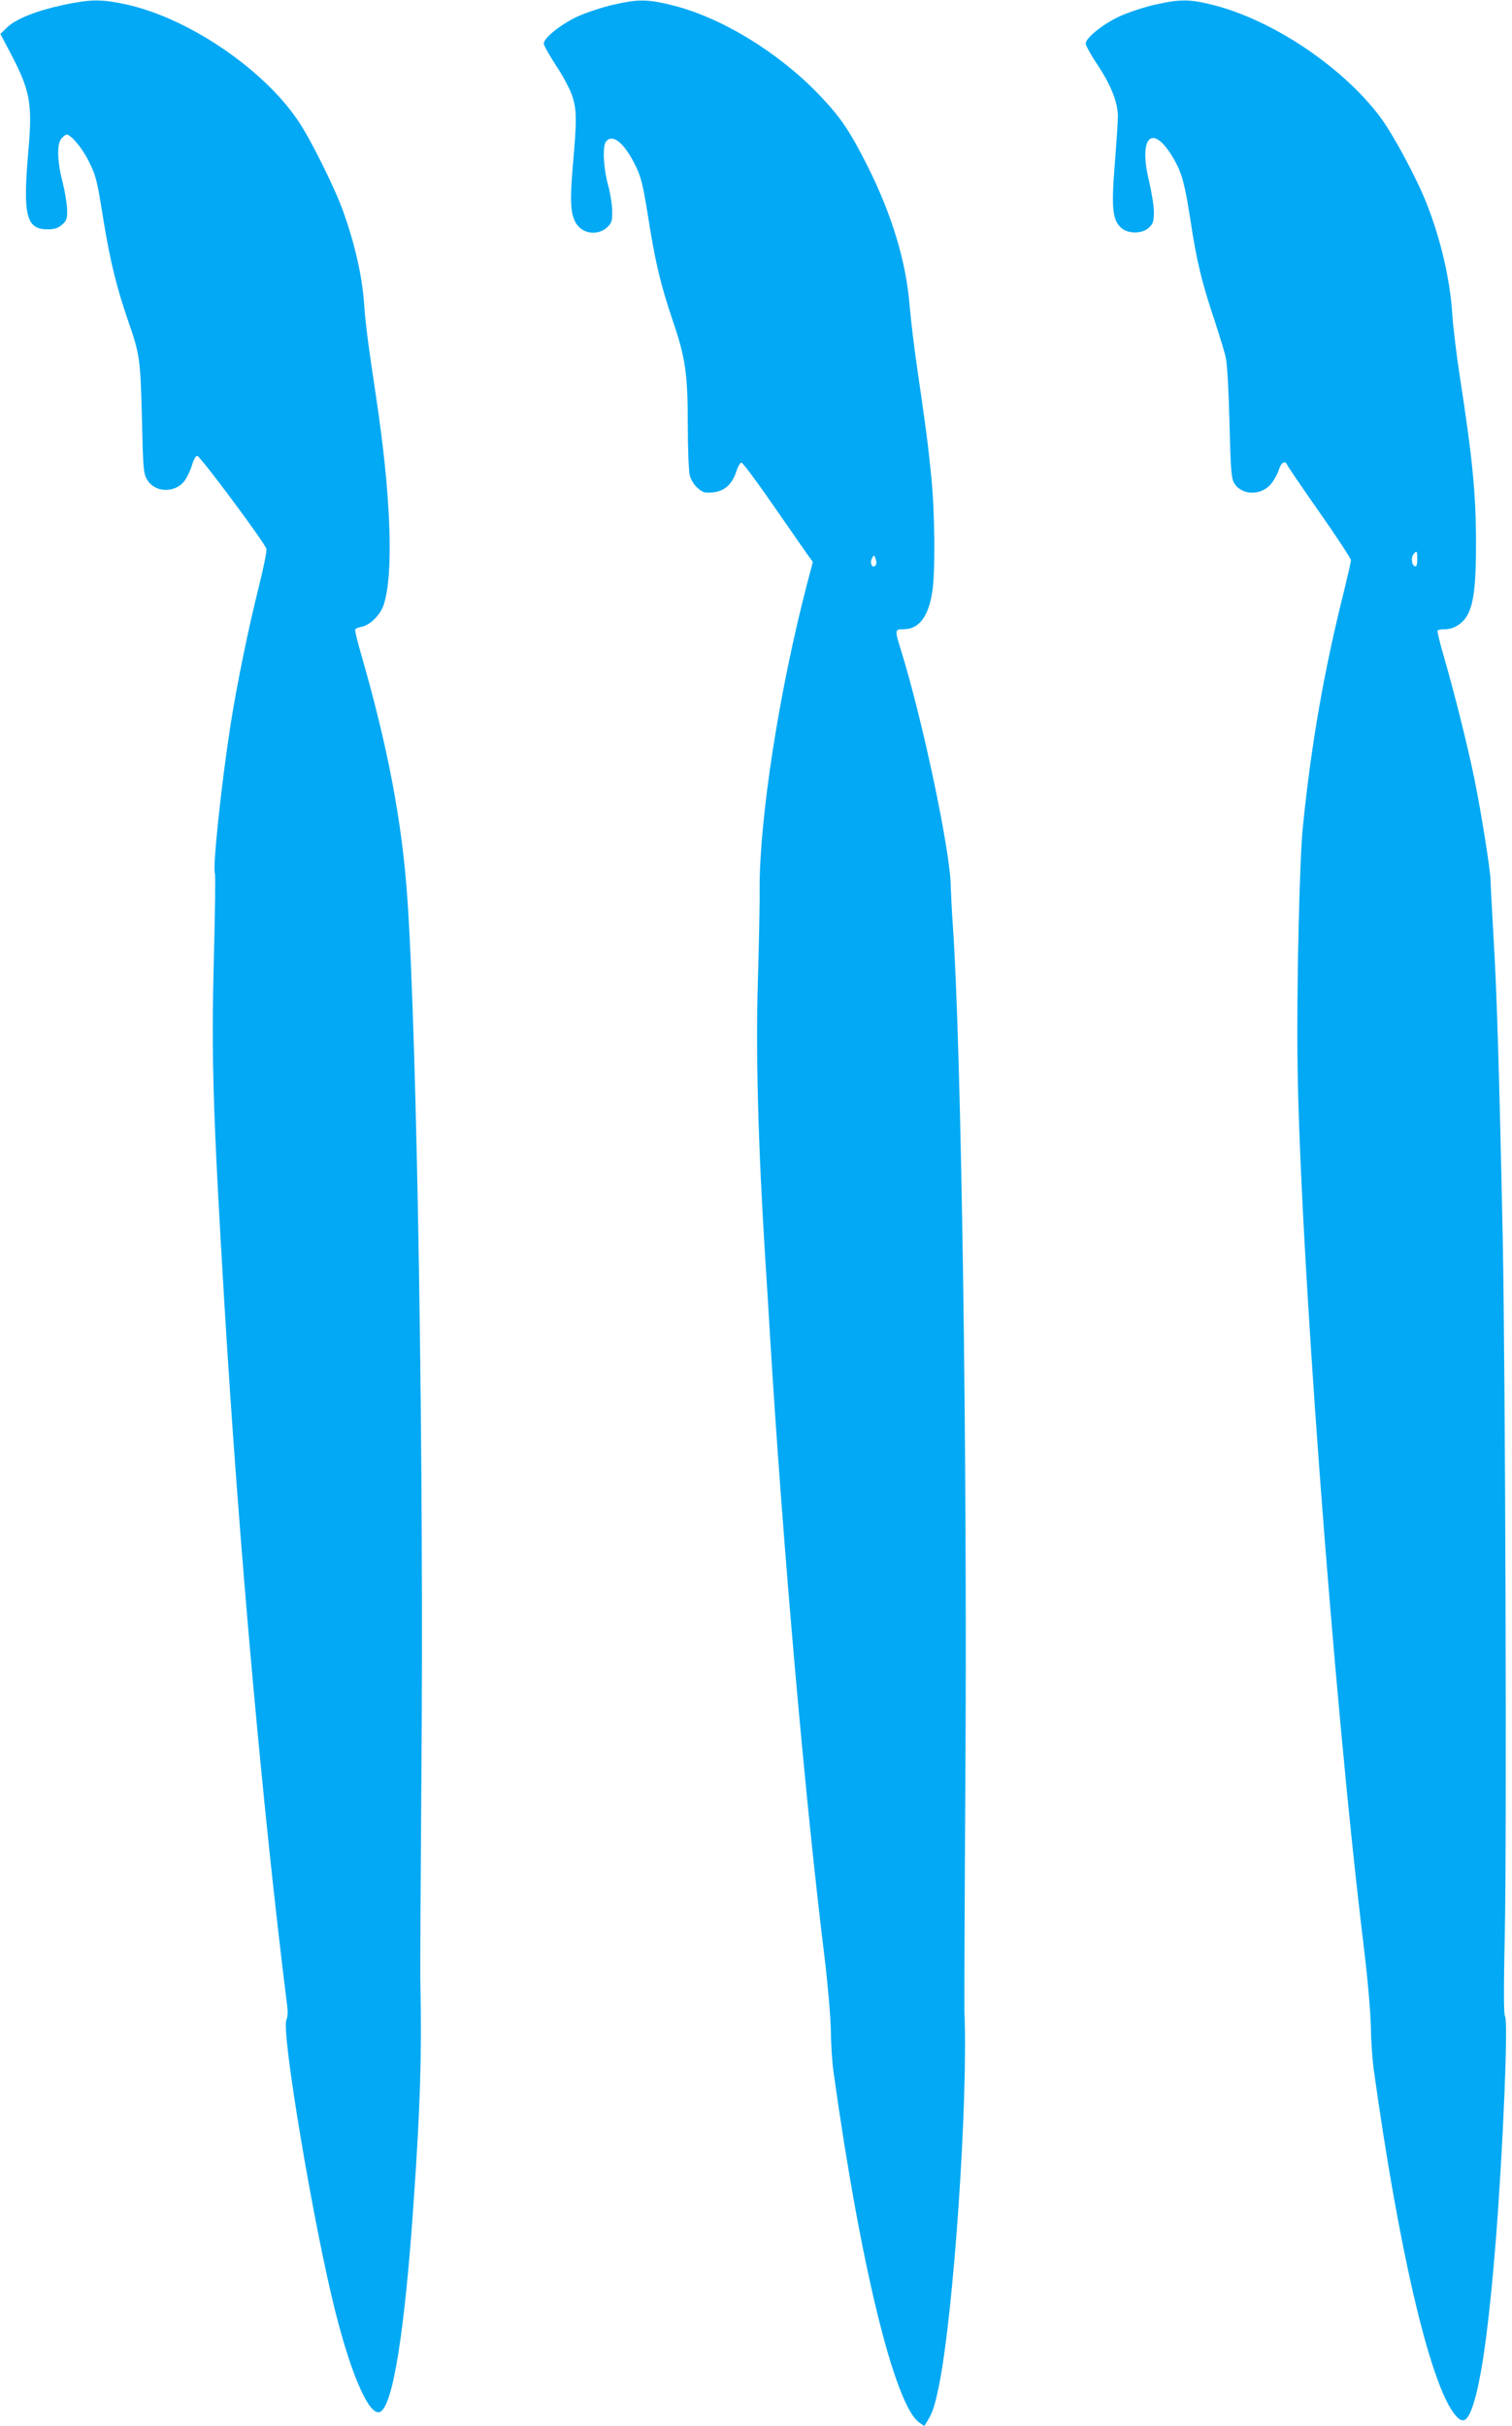
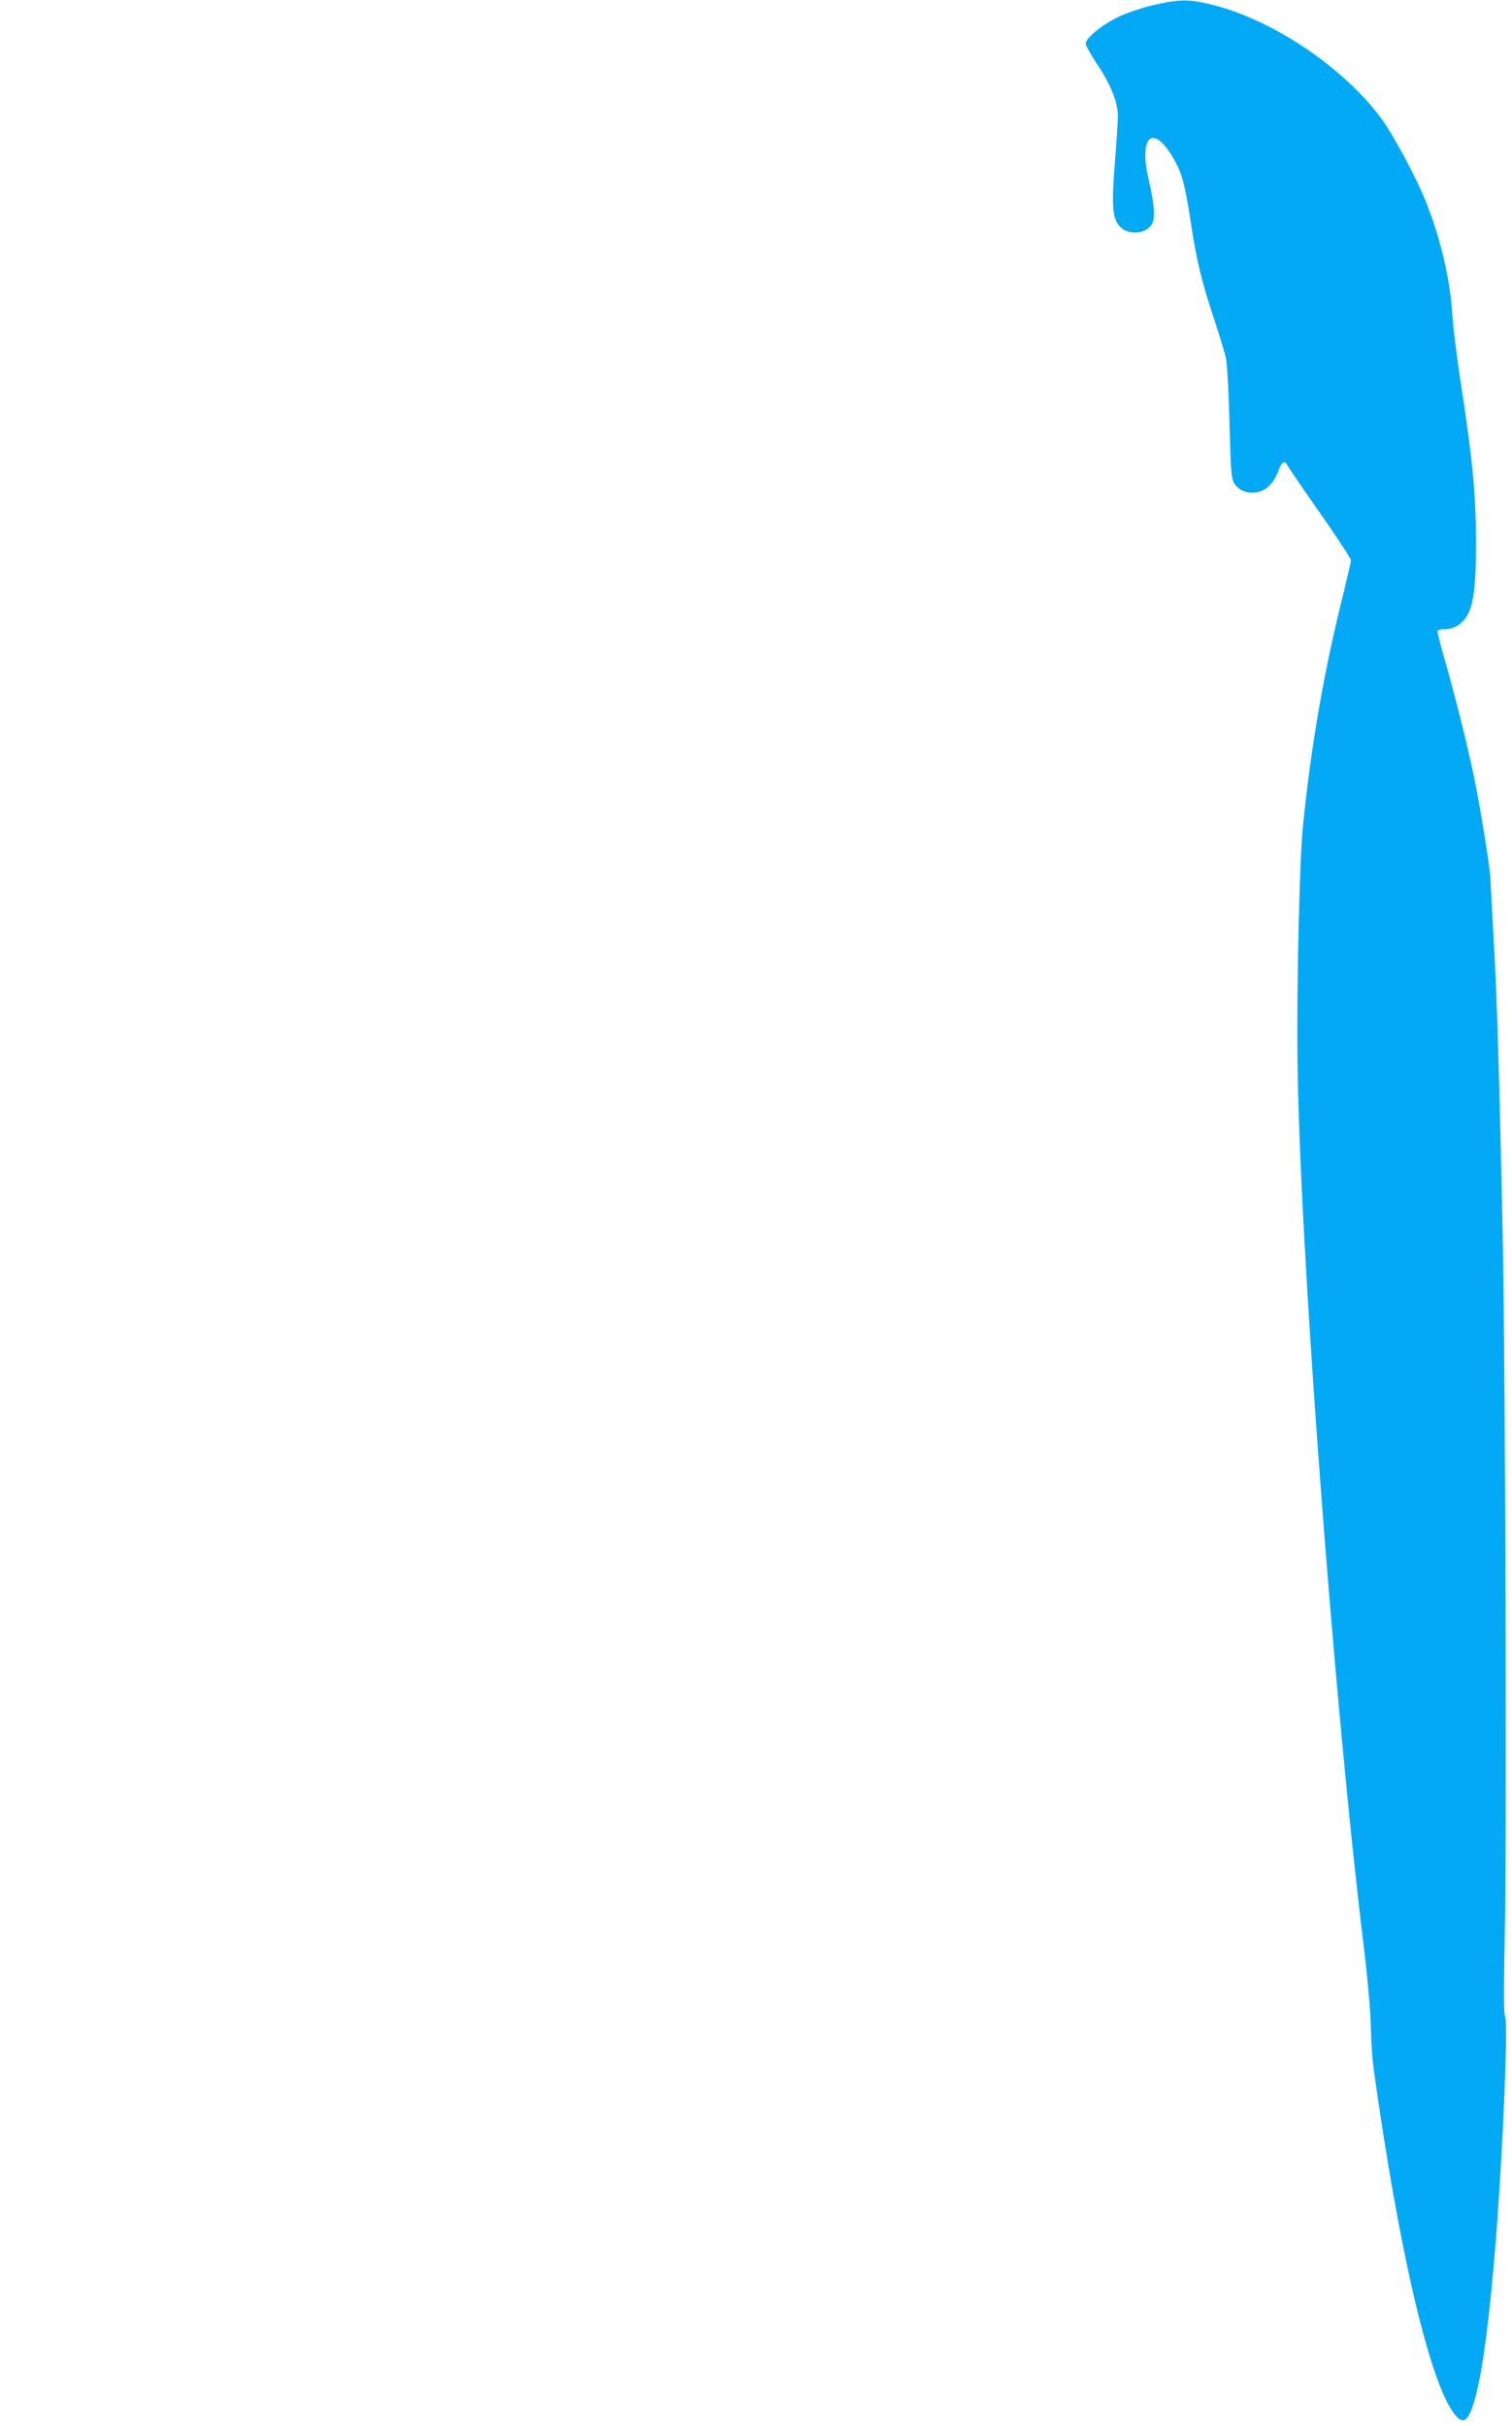
<svg xmlns="http://www.w3.org/2000/svg" version="1.0" width="798pt" height="1280pt" viewBox="0 0 798 1280" preserveAspectRatio="xMidYMid meet">
  <g transform="translate(0,1280) scale(0.1,-0.1)" fill="#03a9f4" stroke="none">
-     <path d="M330 12773 c-139 -30 -246 -73 -293 -118 l-35 -34 49 -93 c108 -204 121 -271 99 -520 -30 -345 -13 -418 102 -418 35 0 54 6 75 24 25 22 28 30 27 83 -1 32 -12 96 -24 143 -28 109 -31 202 -5 230 10 11 22 20 26 20 24 0 84 -72 119 -144 37 -74 43 -100 75 -301 36 -221 69 -357 131 -537 62 -178 65 -200 73 -513 6 -267 8 -293 27 -325 40 -70 147 -74 198 -7 13 18 31 55 39 82 8 28 20 50 28 50 15 0 356 -458 365 -491 3 -11 -15 -101 -40 -200 -57 -227 -117 -522 -150 -734 -48 -309 -94 -745 -82 -776 4 -9 1 -206 -5 -438 -14 -538 -6 -813 56 -1846 77 -1273 199 -2639 331 -3696 4 -28 2 -59 -4 -70 -30 -57 145 -1098 260 -1549 85 -335 178 -543 233 -521 68 26 132 426 179 1121 34 487 42 756 35 1130 -2 72 1 569 5 1105 14 1617 -22 3876 -74 4630 -28 404 -102 795 -244 1288 -20 68 -34 127 -31 132 2 4 18 10 34 13 44 9 97 61 115 113 55 161 40 578 -39 1099 -43 287 -54 368 -64 500 -11 144 -48 306 -108 475 -41 118 -170 379 -237 479 -186 279 -591 552 -921 620 -124 26 -180 25 -325 -6z" />
-     <path d="M3232 12774 c-56 -13 -140 -41 -186 -62 -88 -42 -176 -112 -176 -142 0 -9 29 -61 64 -115 36 -53 74 -125 85 -158 25 -73 26 -126 5 -362 -17 -196 -13 -264 16 -313 36 -58 119 -67 168 -18 20 20 24 33 23 82 0 33 -10 95 -22 139 -25 92 -30 205 -10 229 35 42 96 -8 155 -128 30 -61 39 -99 66 -266 38 -243 66 -360 131 -553 67 -196 79 -280 79 -552 0 -121 5 -238 10 -260 5 -24 21 -51 41 -69 28 -25 38 -28 81 -24 61 6 101 41 124 110 8 26 21 48 27 47 7 0 78 -95 159 -212 81 -117 163 -235 182 -262 l36 -50 -29 -110 c-149 -571 -253 -1240 -252 -1620 1 -88 -4 -302 -9 -476 -12 -383 1 -872 40 -1489 6 -85 17 -267 25 -405 68 -1109 184 -2430 287 -3264 17 -141 32 -314 33 -386 1 -71 7 -168 14 -215 141 -1015 322 -1758 452 -1851 l27 -19 20 32 c24 40 37 80 56 173 79 380 156 1513 136 1980 -1 28 1 581 5 1230 11 1704 -21 3851 -66 4500 -6 83 -10 175 -11 205 0 179 -150 889 -264 1253 -32 104 -32 107 14 107 81 0 131 64 152 195 17 103 14 426 -5 610 -17 173 -29 262 -74 570 -16 110 -34 259 -40 330 -18 232 -93 481 -222 738 -91 182 -145 262 -254 375 -213 223 -511 406 -768 472 -138 35 -186 36 -325 4z m1388 -2958 c-17 -17 -31 14 -18 38 11 20 11 20 20 -4 5 -15 5 -27 -2 -34z" />
-     <path d="M6090 12774 c-59 -14 -141 -41 -187 -63 -87 -42 -173 -112 -173 -141 0 -10 29 -62 65 -116 69 -104 105 -196 105 -268 0 -22 -7 -133 -16 -246 -19 -234 -13 -299 32 -341 36 -34 112 -34 148 0 22 21 26 33 26 82 0 32 -12 106 -26 165 -58 241 23 307 134 110 41 -72 56 -130 87 -331 30 -199 58 -316 125 -515 26 -80 54 -170 60 -200 7 -31 15 -178 19 -340 6 -238 9 -290 23 -316 36 -67 140 -72 194 -10 17 20 36 54 43 76 11 39 34 53 44 28 2 -7 79 -120 171 -251 91 -130 166 -244 166 -253 0 -8 -16 -77 -34 -152 -107 -425 -175 -812 -220 -1257 -17 -167 -33 -838 -28 -1230 10 -949 190 -3368 349 -4670 21 -172 37 -355 38 -430 1 -71 8 -168 14 -215 131 -946 292 -1641 422 -1820 53 -73 82 -49 120 98 38 150 72 417 104 817 38 487 66 1154 48 1177 -7 9 -7 156 -1 438 11 498 3 2953 -11 3670 -18 864 -31 1297 -48 1575 -8 149 -16 286 -16 305 1 49 -51 373 -87 548 -36 174 -104 445 -158 632 -22 74 -37 138 -35 143 2 4 20 7 40 7 49 0 98 33 122 83 30 61 41 159 41 367 0 262 -18 449 -85 880 -18 118 -36 267 -40 330 -11 182 -61 398 -136 587 -52 133 -178 367 -245 456 -200 266 -571 514 -887 592 -121 30 -170 30 -307 -1z m1390 -2925 c0 -28 -4 -39 -12 -37 -18 6 -22 46 -8 64 18 21 20 18 20 -27z" />
+     <path d="M6090 12774 c-59 -14 -141 -41 -187 -63 -87 -42 -173 -112 -173 -141 0 -10 29 -62 65 -116 69 -104 105 -196 105 -268 0 -22 -7 -133 -16 -246 -19 -234 -13 -299 32 -341 36 -34 112 -34 148 0 22 21 26 33 26 82 0 32 -12 106 -26 165 -58 241 23 307 134 110 41 -72 56 -130 87 -331 30 -199 58 -316 125 -515 26 -80 54 -170 60 -200 7 -31 15 -178 19 -340 6 -238 9 -290 23 -316 36 -67 140 -72 194 -10 17 20 36 54 43 76 11 39 34 53 44 28 2 -7 79 -120 171 -251 91 -130 166 -244 166 -253 0 -8 -16 -77 -34 -152 -107 -425 -175 -812 -220 -1257 -17 -167 -33 -838 -28 -1230 10 -949 190 -3368 349 -4670 21 -172 37 -355 38 -430 1 -71 8 -168 14 -215 131 -946 292 -1641 422 -1820 53 -73 82 -49 120 98 38 150 72 417 104 817 38 487 66 1154 48 1177 -7 9 -7 156 -1 438 11 498 3 2953 -11 3670 -18 864 -31 1297 -48 1575 -8 149 -16 286 -16 305 1 49 -51 373 -87 548 -36 174 -104 445 -158 632 -22 74 -37 138 -35 143 2 4 20 7 40 7 49 0 98 33 122 83 30 61 41 159 41 367 0 262 -18 449 -85 880 -18 118 -36 267 -40 330 -11 182 -61 398 -136 587 -52 133 -178 367 -245 456 -200 266 -571 514 -887 592 -121 30 -170 30 -307 -1z m1390 -2925 z" />
  </g>
</svg>